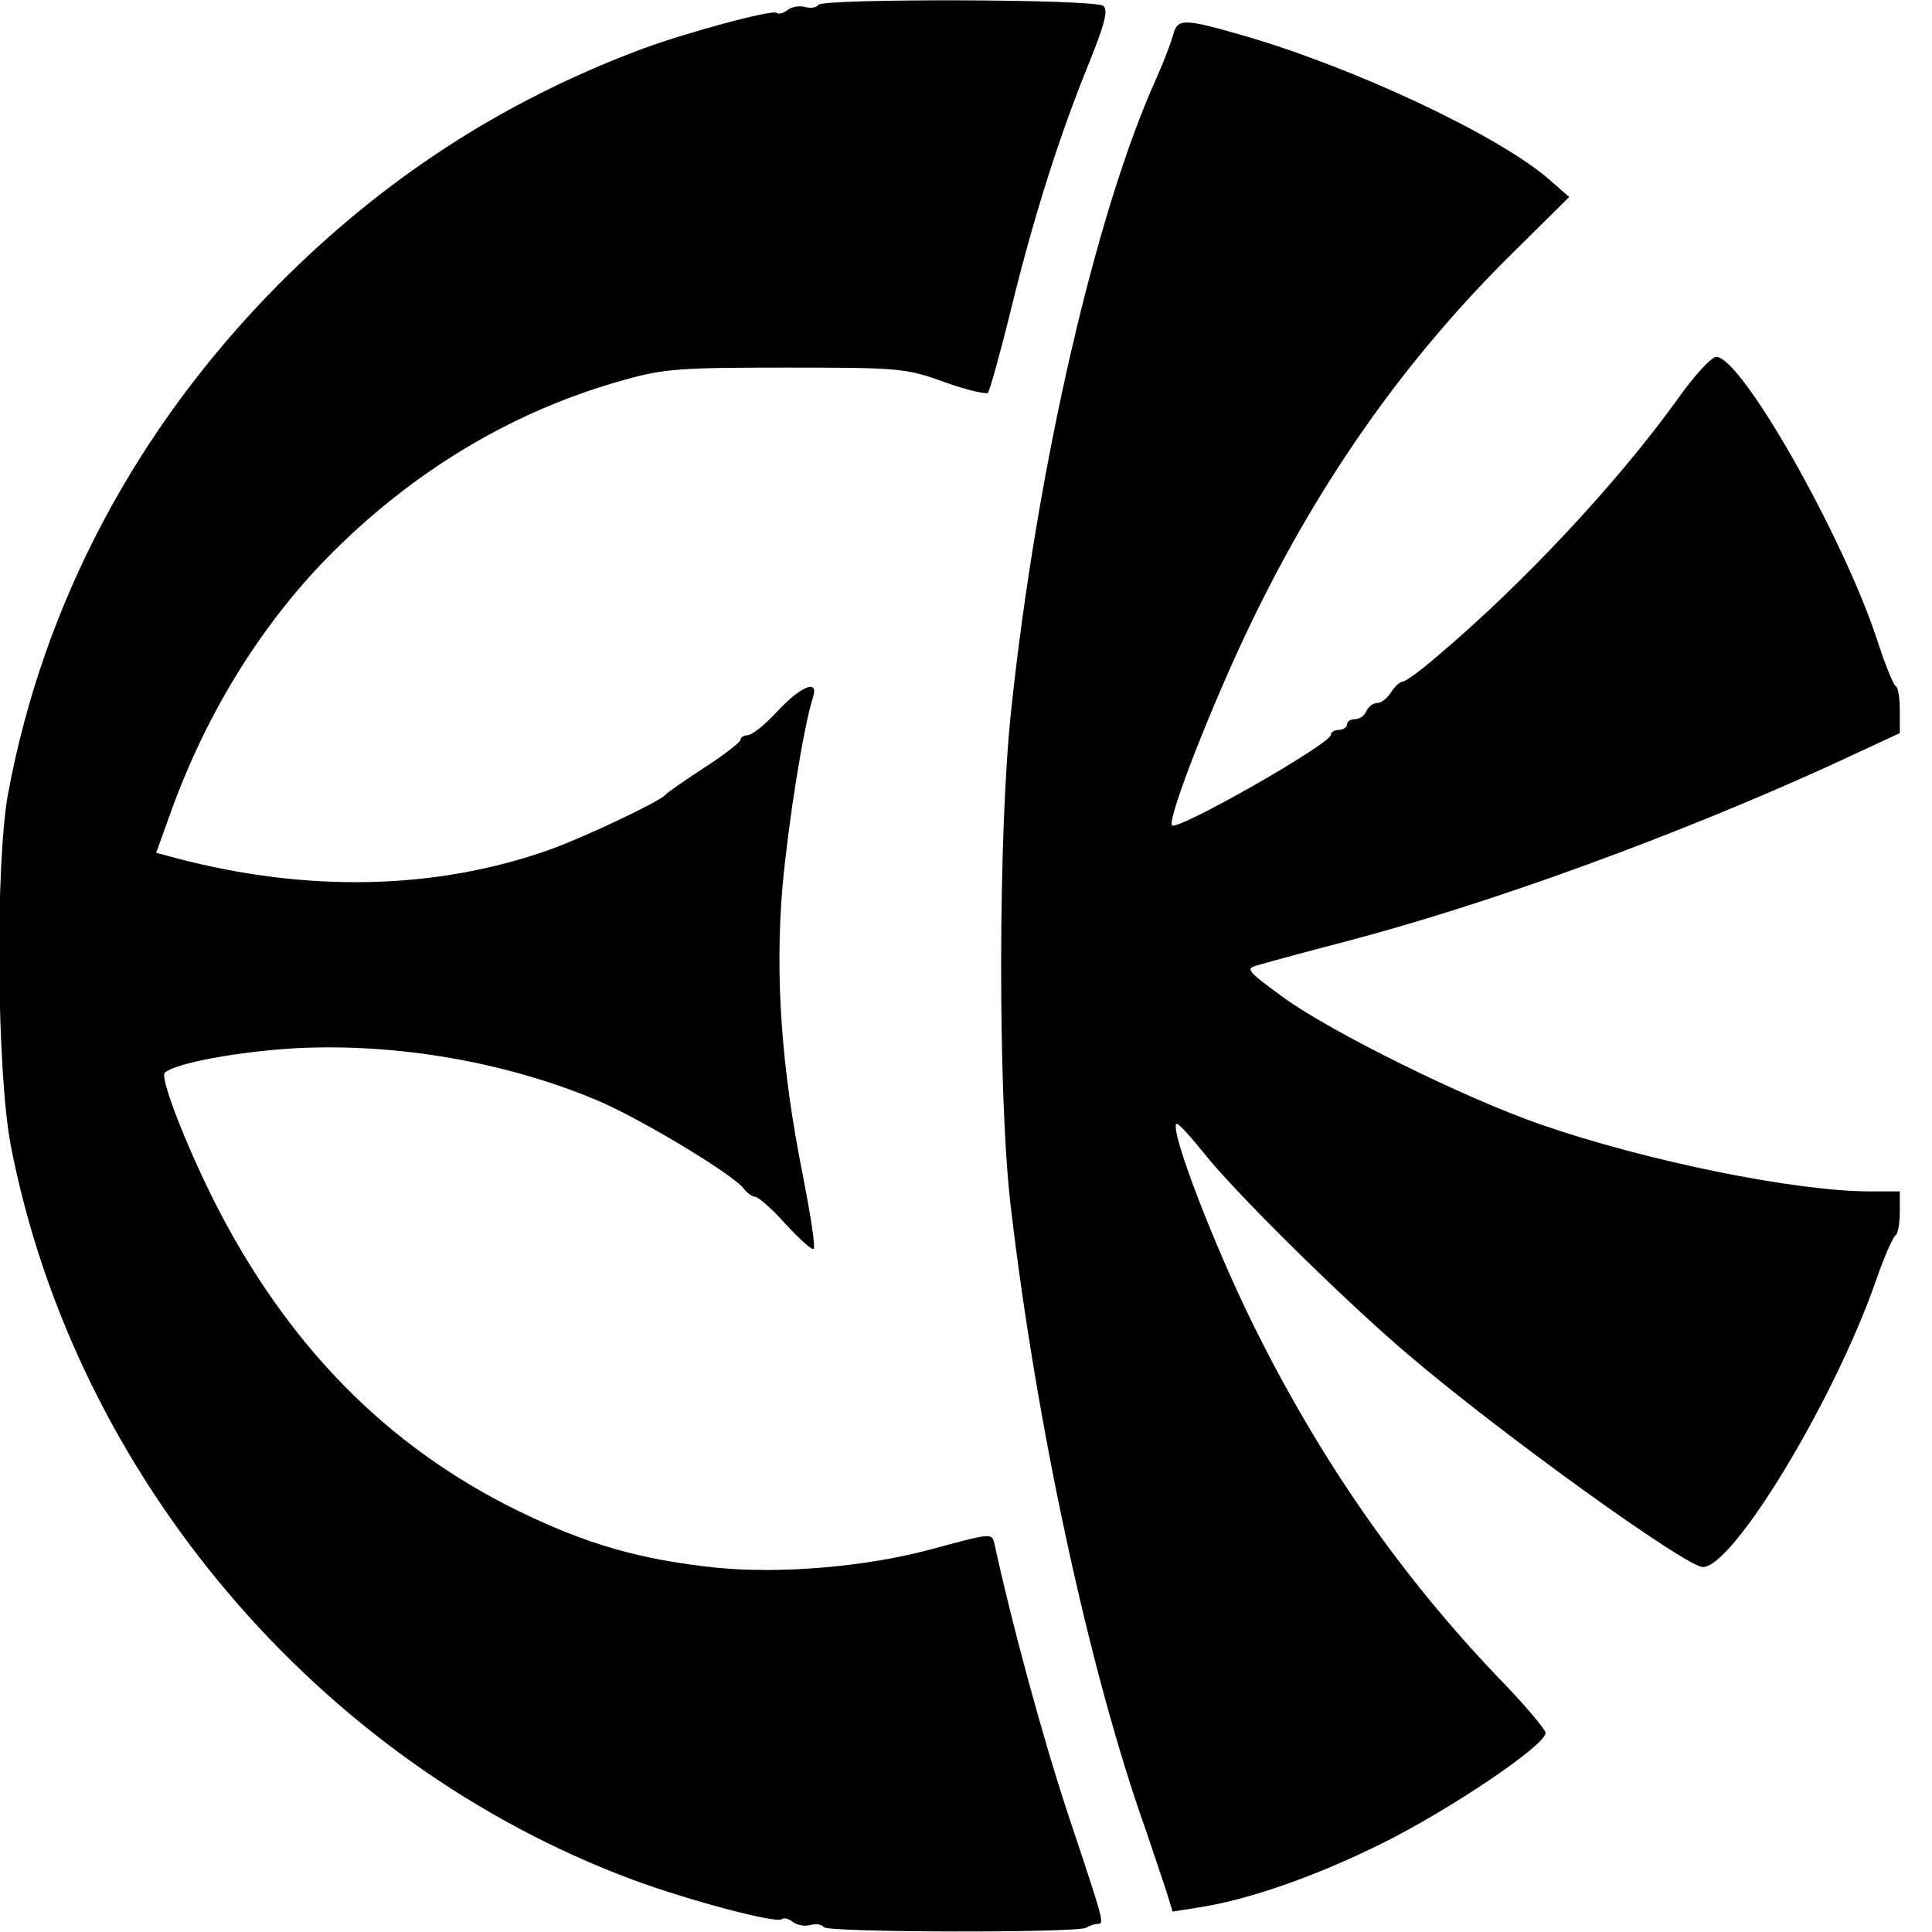
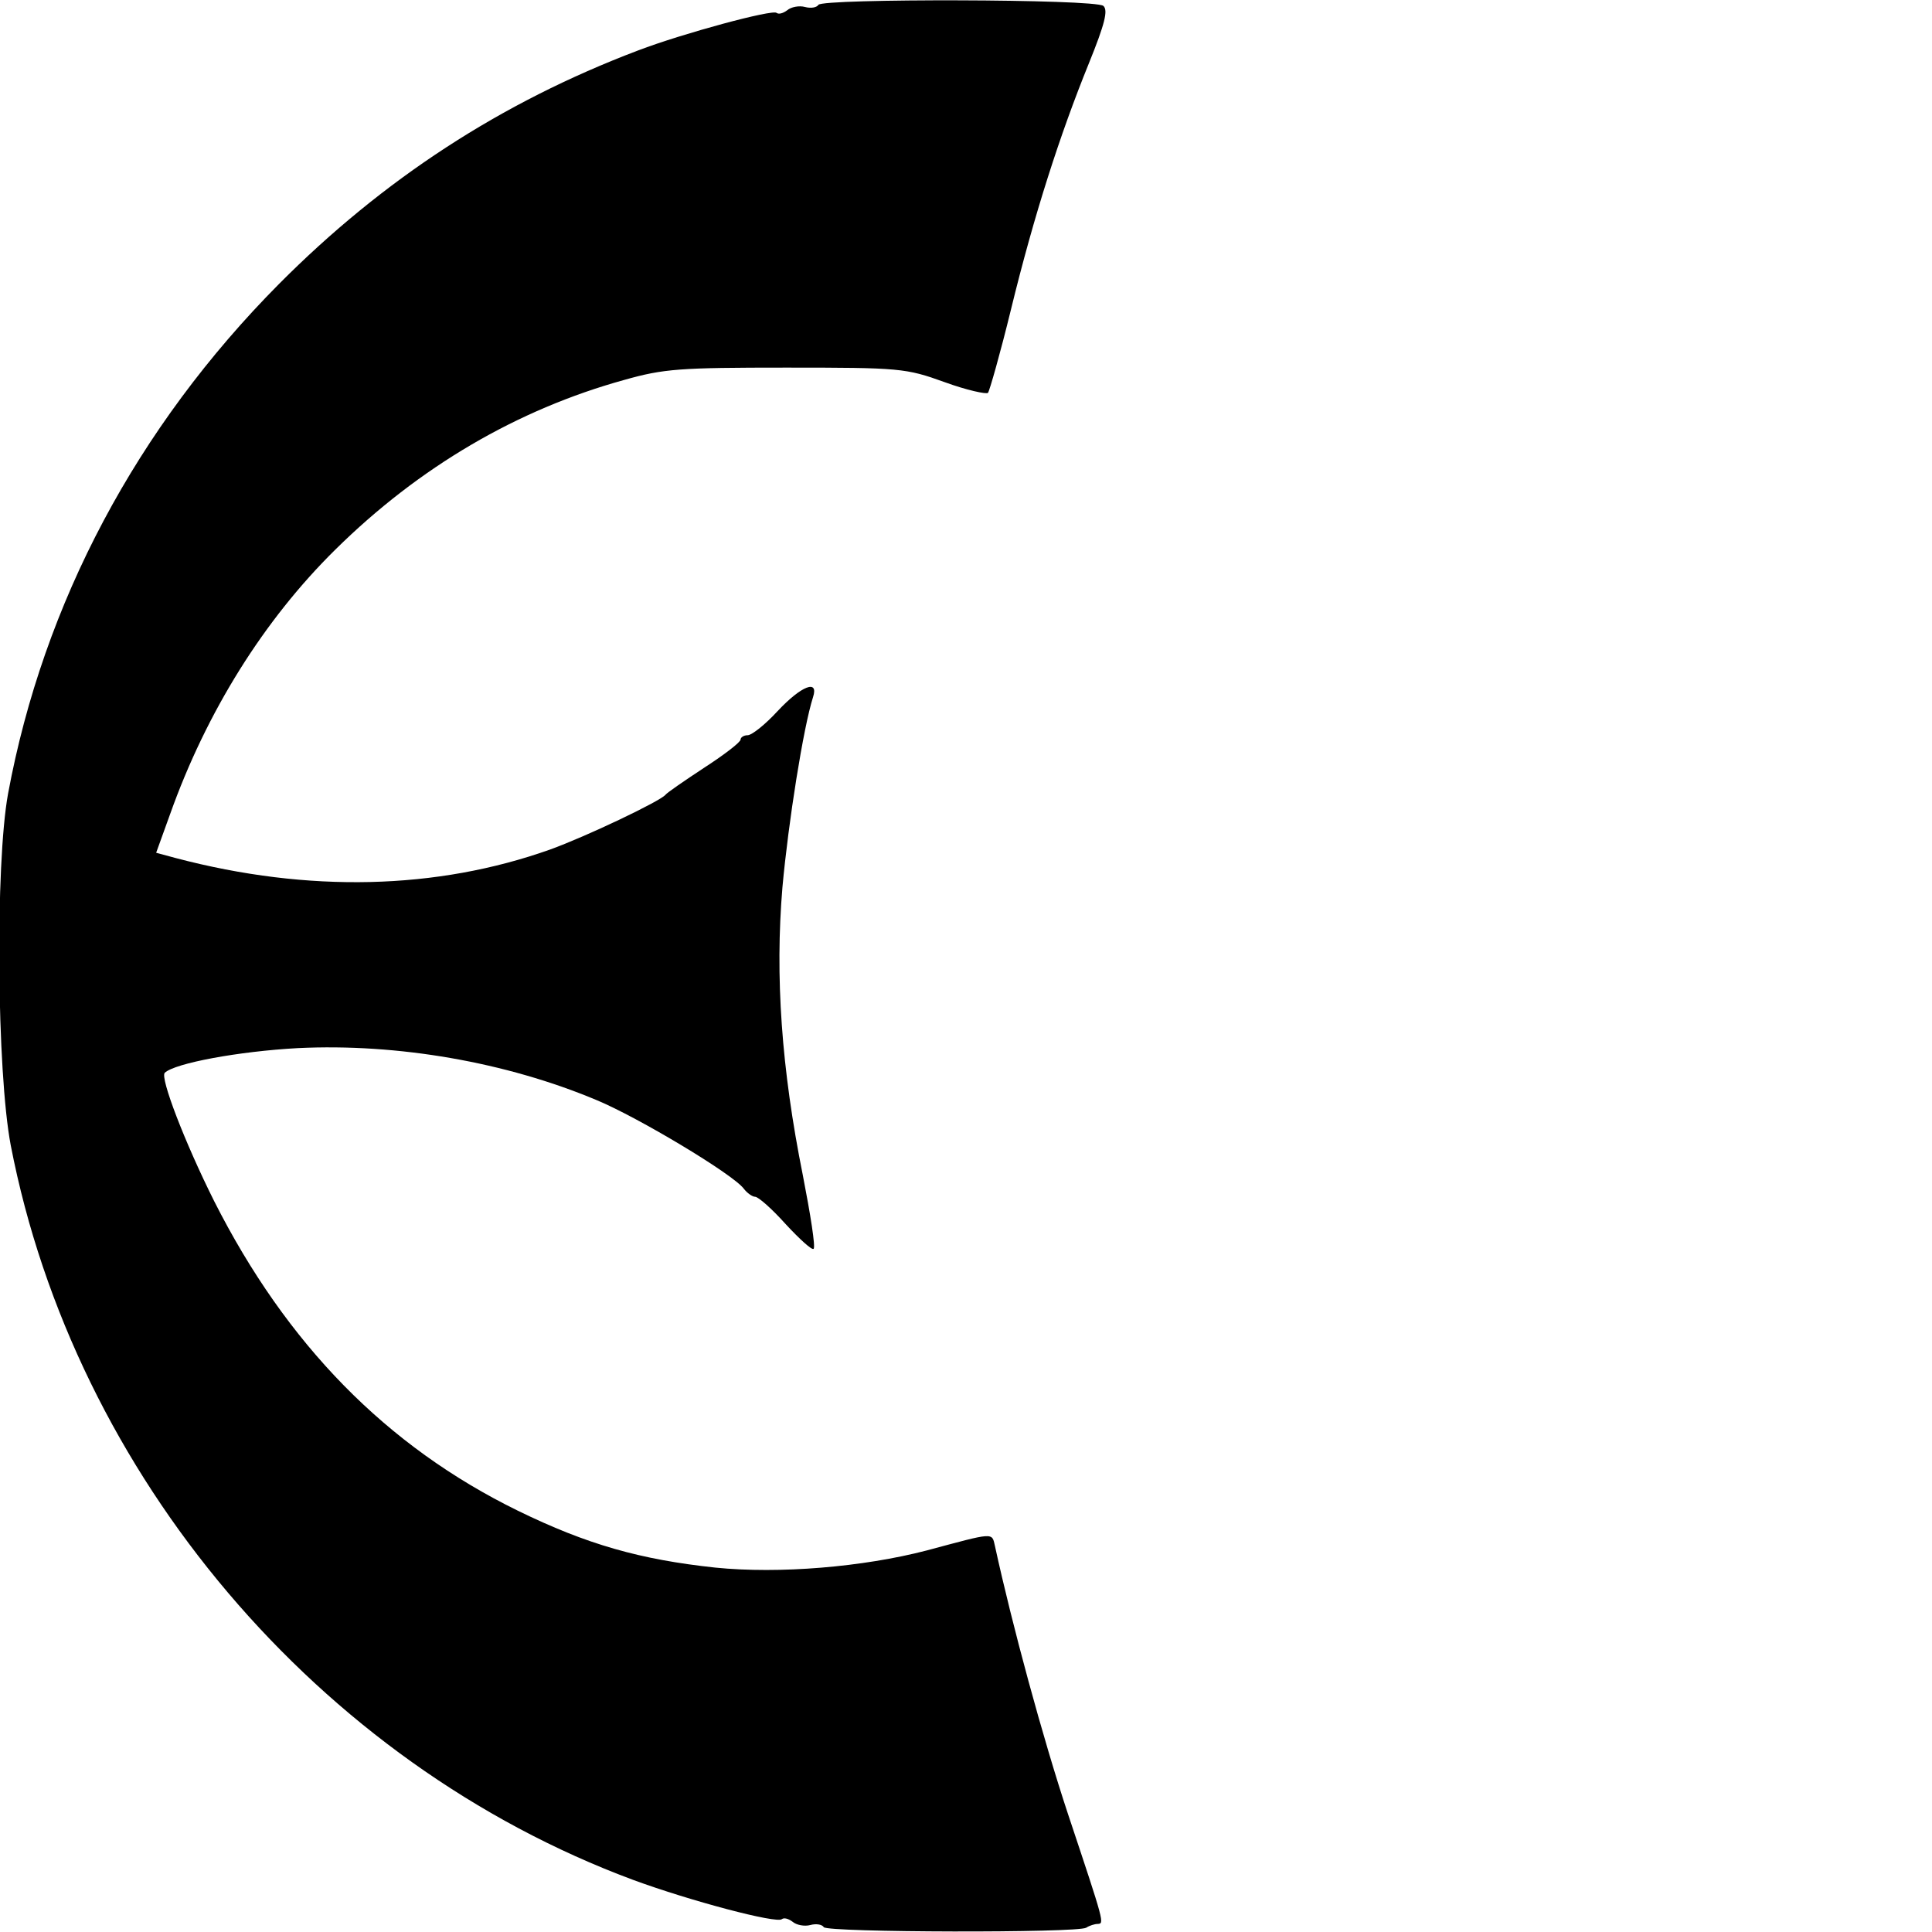
<svg xmlns="http://www.w3.org/2000/svg" version="1.0" width="360pt" height="360pt" viewBox="0 0 360 360" preserveAspectRatio="xMidYMid meet">
  <g transform="translate(0,360) scale(0.1,-0.1)" fill="#000000" stroke="none">
    <path d="M1525 3591 c-3 -5 -14 -7 -25 -4 -11 3 -26 0 -33 -6 -8 -6 -16 -8 -20 -5 -7 7 -174 -38 -258 -70 -256 -97 -475 -240 -669 -435 -265 -267 -439 -594 -505 -950 -24 -132 -21 -518 5 -655 119 -615 573 -1151 1160 -1369 106 -39 268 -82 277 -73 4 3 12 1 20 -5 7 -6 22 -9 33 -6 11 3 22 1 25 -4 7 -10 473 -11 489 -1 6 4 16 7 21 7 13 1 14 -2 -55 205 -47 142 -104 352 -136 499 -6 26 0 26 -127 -8 -119 -31 -275 -44 -394 -32 -140 15 -239 43 -368 106 -245 120 -431 310 -566 577 -55 110 -101 230 -92 239 19 18 138 40 248 46 186 9 388 -26 557 -97 77 -32 254 -138 274 -165 6 -8 16 -15 21 -15 6 0 32 -23 57 -51 26 -28 49 -49 52 -46 4 3 -6 65 -20 137 -40 199 -52 371 -38 537 11 121 39 298 57 354 11 34 -22 21 -66 -26 -23 -25 -48 -45 -56 -45 -7 0 -13 -4 -13 -8 0 -5 -30 -28 -67 -52 -38 -25 -70 -47 -73 -51 -10 -12 -146 -77 -215 -102 -211 -75 -450 -81 -697 -16 l-37 10 26 72 c68 191 175 362 308 493 156 154 339 261 538 316 74 21 104 23 302 23 212 0 223 -1 295 -27 41 -15 78 -23 81 -20 3 4 23 74 43 156 43 176 91 325 145 458 30 74 36 99 27 107 -15 13 -523 14 -531 2z" />
-     <path d="M2186 3535 c-4 -14 -17 -49 -30 -78 -114 -251 -224 -728 -272 -1182 -24 -224 -25 -712 -1 -920 48 -411 147 -870 252 -1165 14 -41 31 -92 38 -113 l12 -39 44 7 c95 14 221 58 346 120 127 63 305 183 305 206 0 6 -40 54 -90 105 -183 192 -332 407 -455 656 -74 150 -155 361 -143 374 3 2 25 -22 50 -53 58 -74 266 -279 383 -378 171 -146 517 -395 548 -395 57 0 246 313 323 535 15 44 32 81 36 83 4 2 8 21 8 43 l0 39 -55 0 c-139 0 -416 56 -615 125 -141 49 -388 171 -478 236 -67 49 -72 54 -50 60 13 4 86 24 163 44 268 70 614 196 908 330 l127 59 0 42 c0 23 -3 44 -8 46 -4 2 -20 41 -35 88 -64 193 -252 525 -299 525 -9 0 -42 -36 -73 -80 -110 -153 -286 -342 -446 -477 -31 -27 -60 -48 -65 -48 -5 0 -15 -9 -22 -20 -7 -11 -18 -20 -26 -20 -8 0 -16 -7 -20 -15 -3 -8 -12 -15 -21 -15 -8 0 -15 -4 -15 -10 0 -5 -7 -10 -15 -10 -8 0 -15 -4 -15 -9 0 -17 -285 -179 -296 -169 -10 11 78 235 150 383 129 266 288 490 485 684 l105 104 -39 34 c-95 82 -364 208 -569 267 -111 32 -122 32 -130 1z" />
  </g>
</svg>